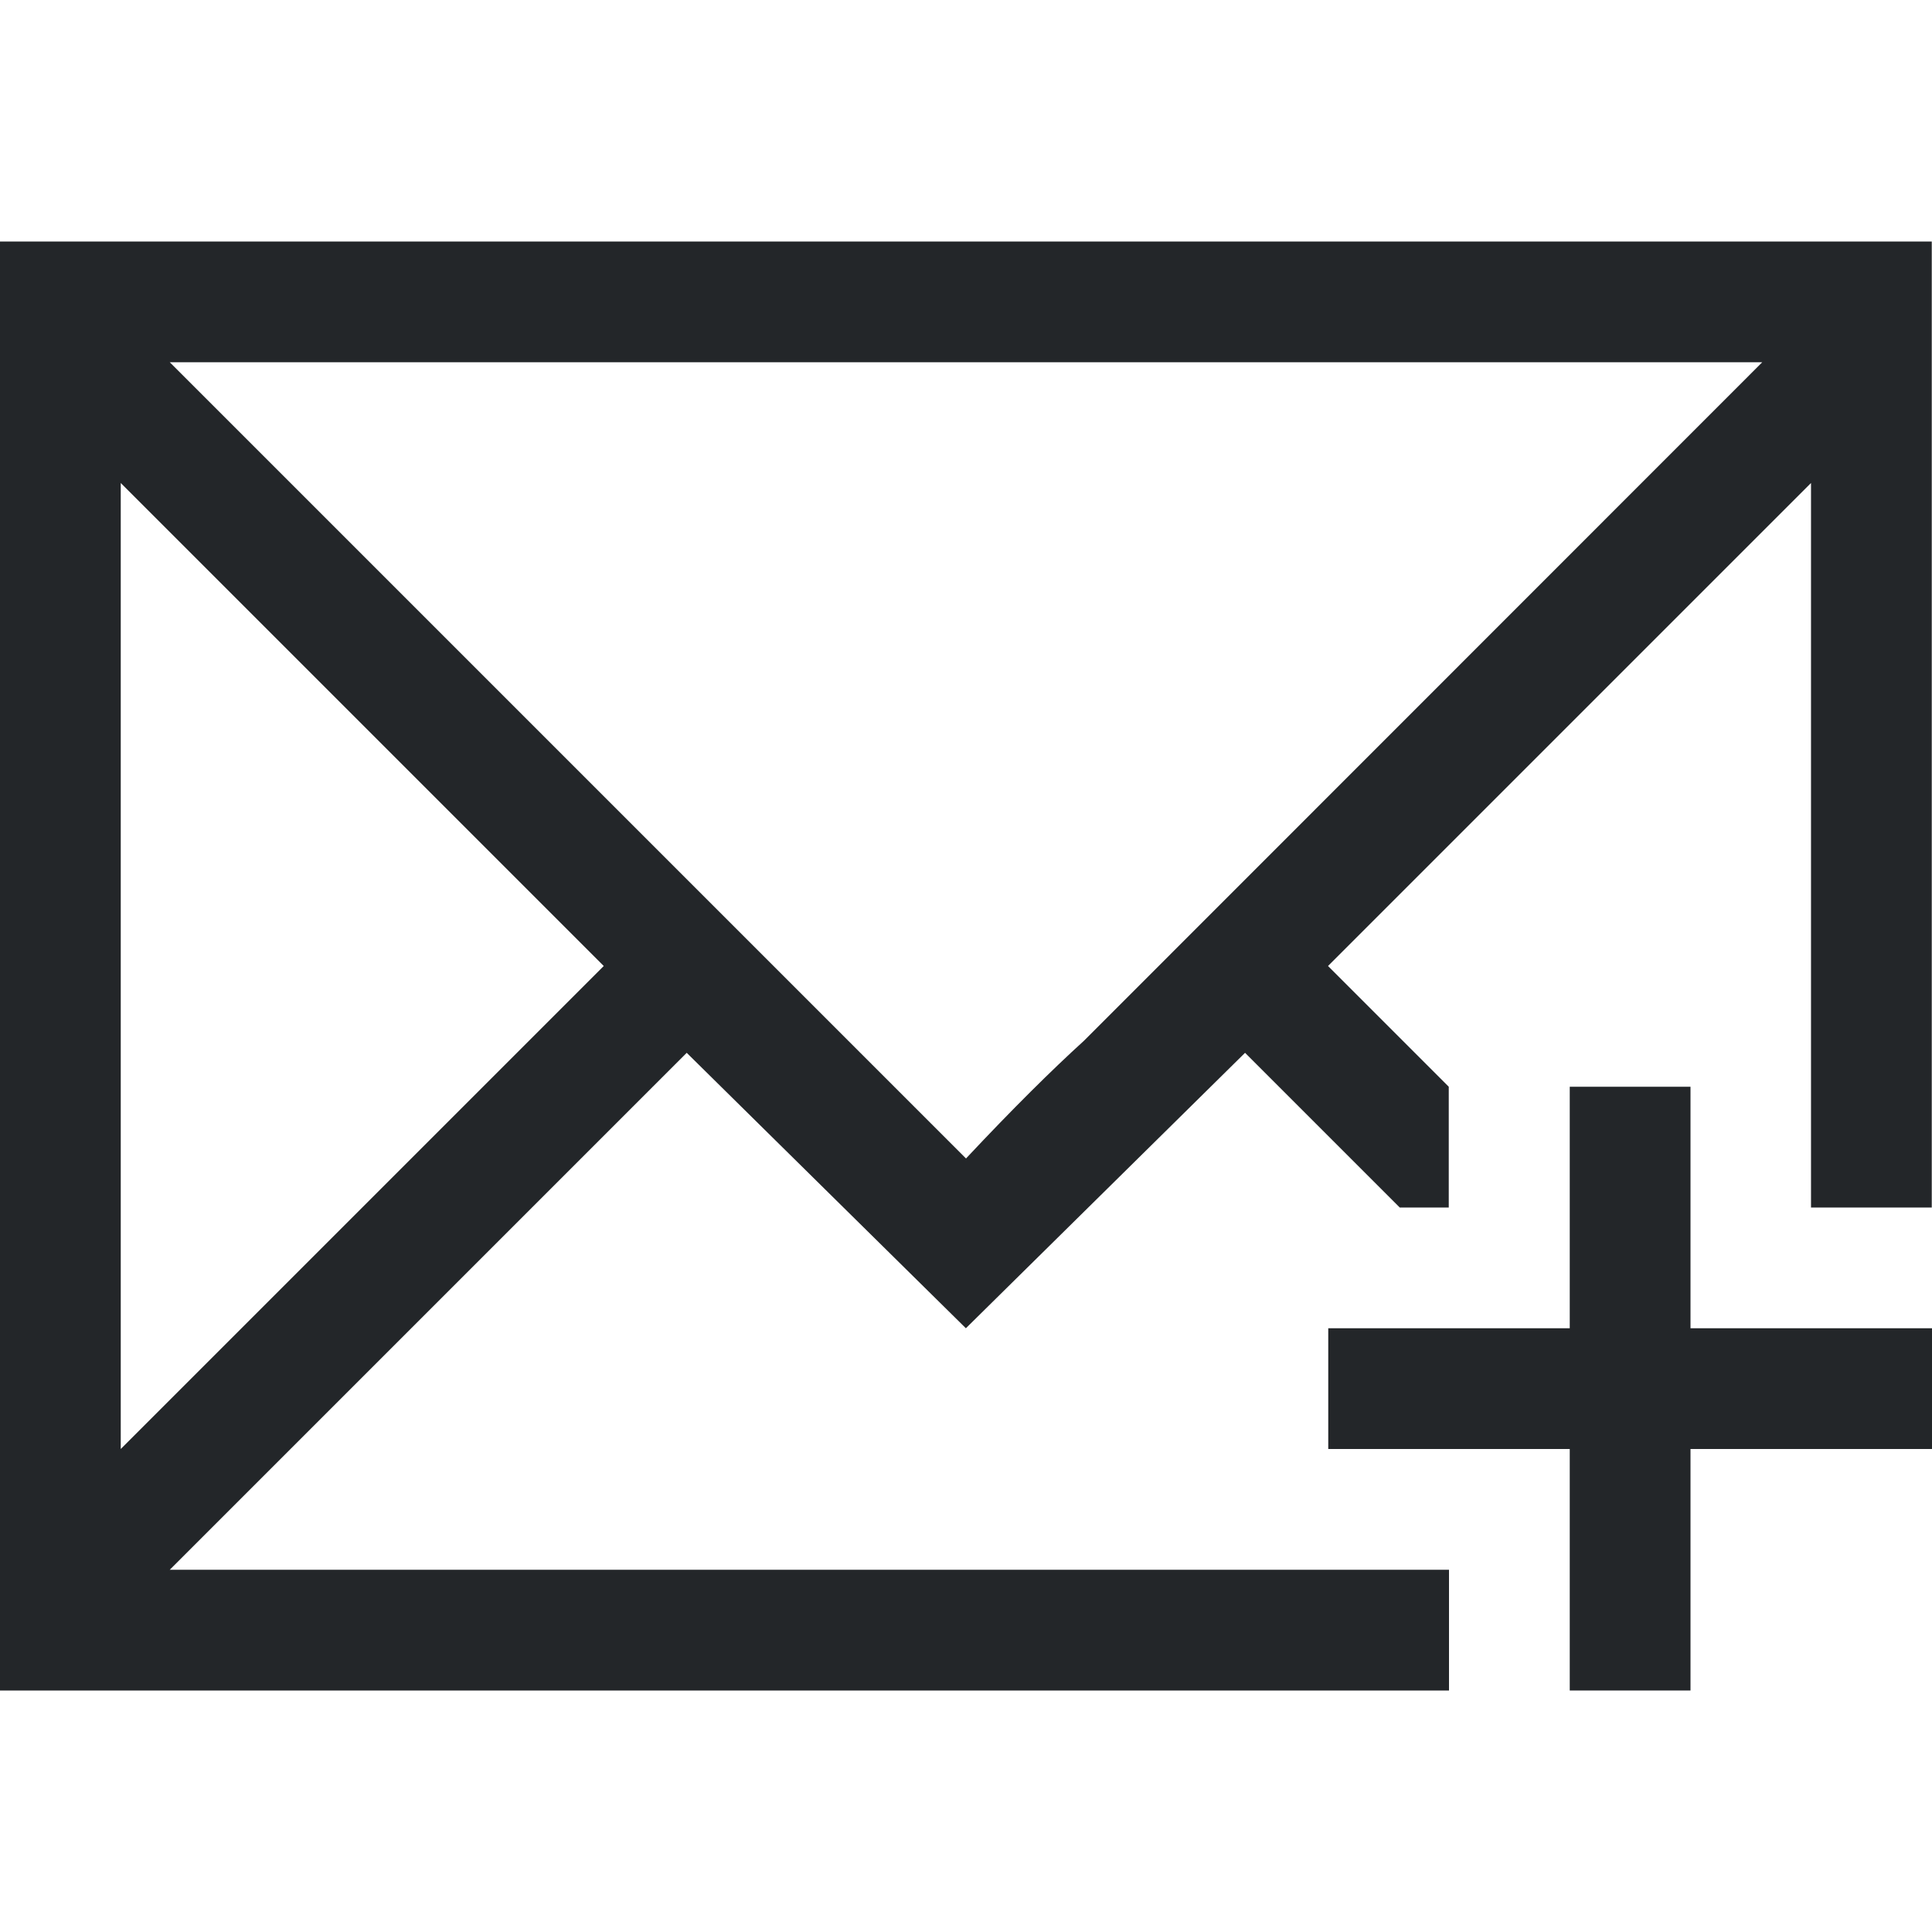
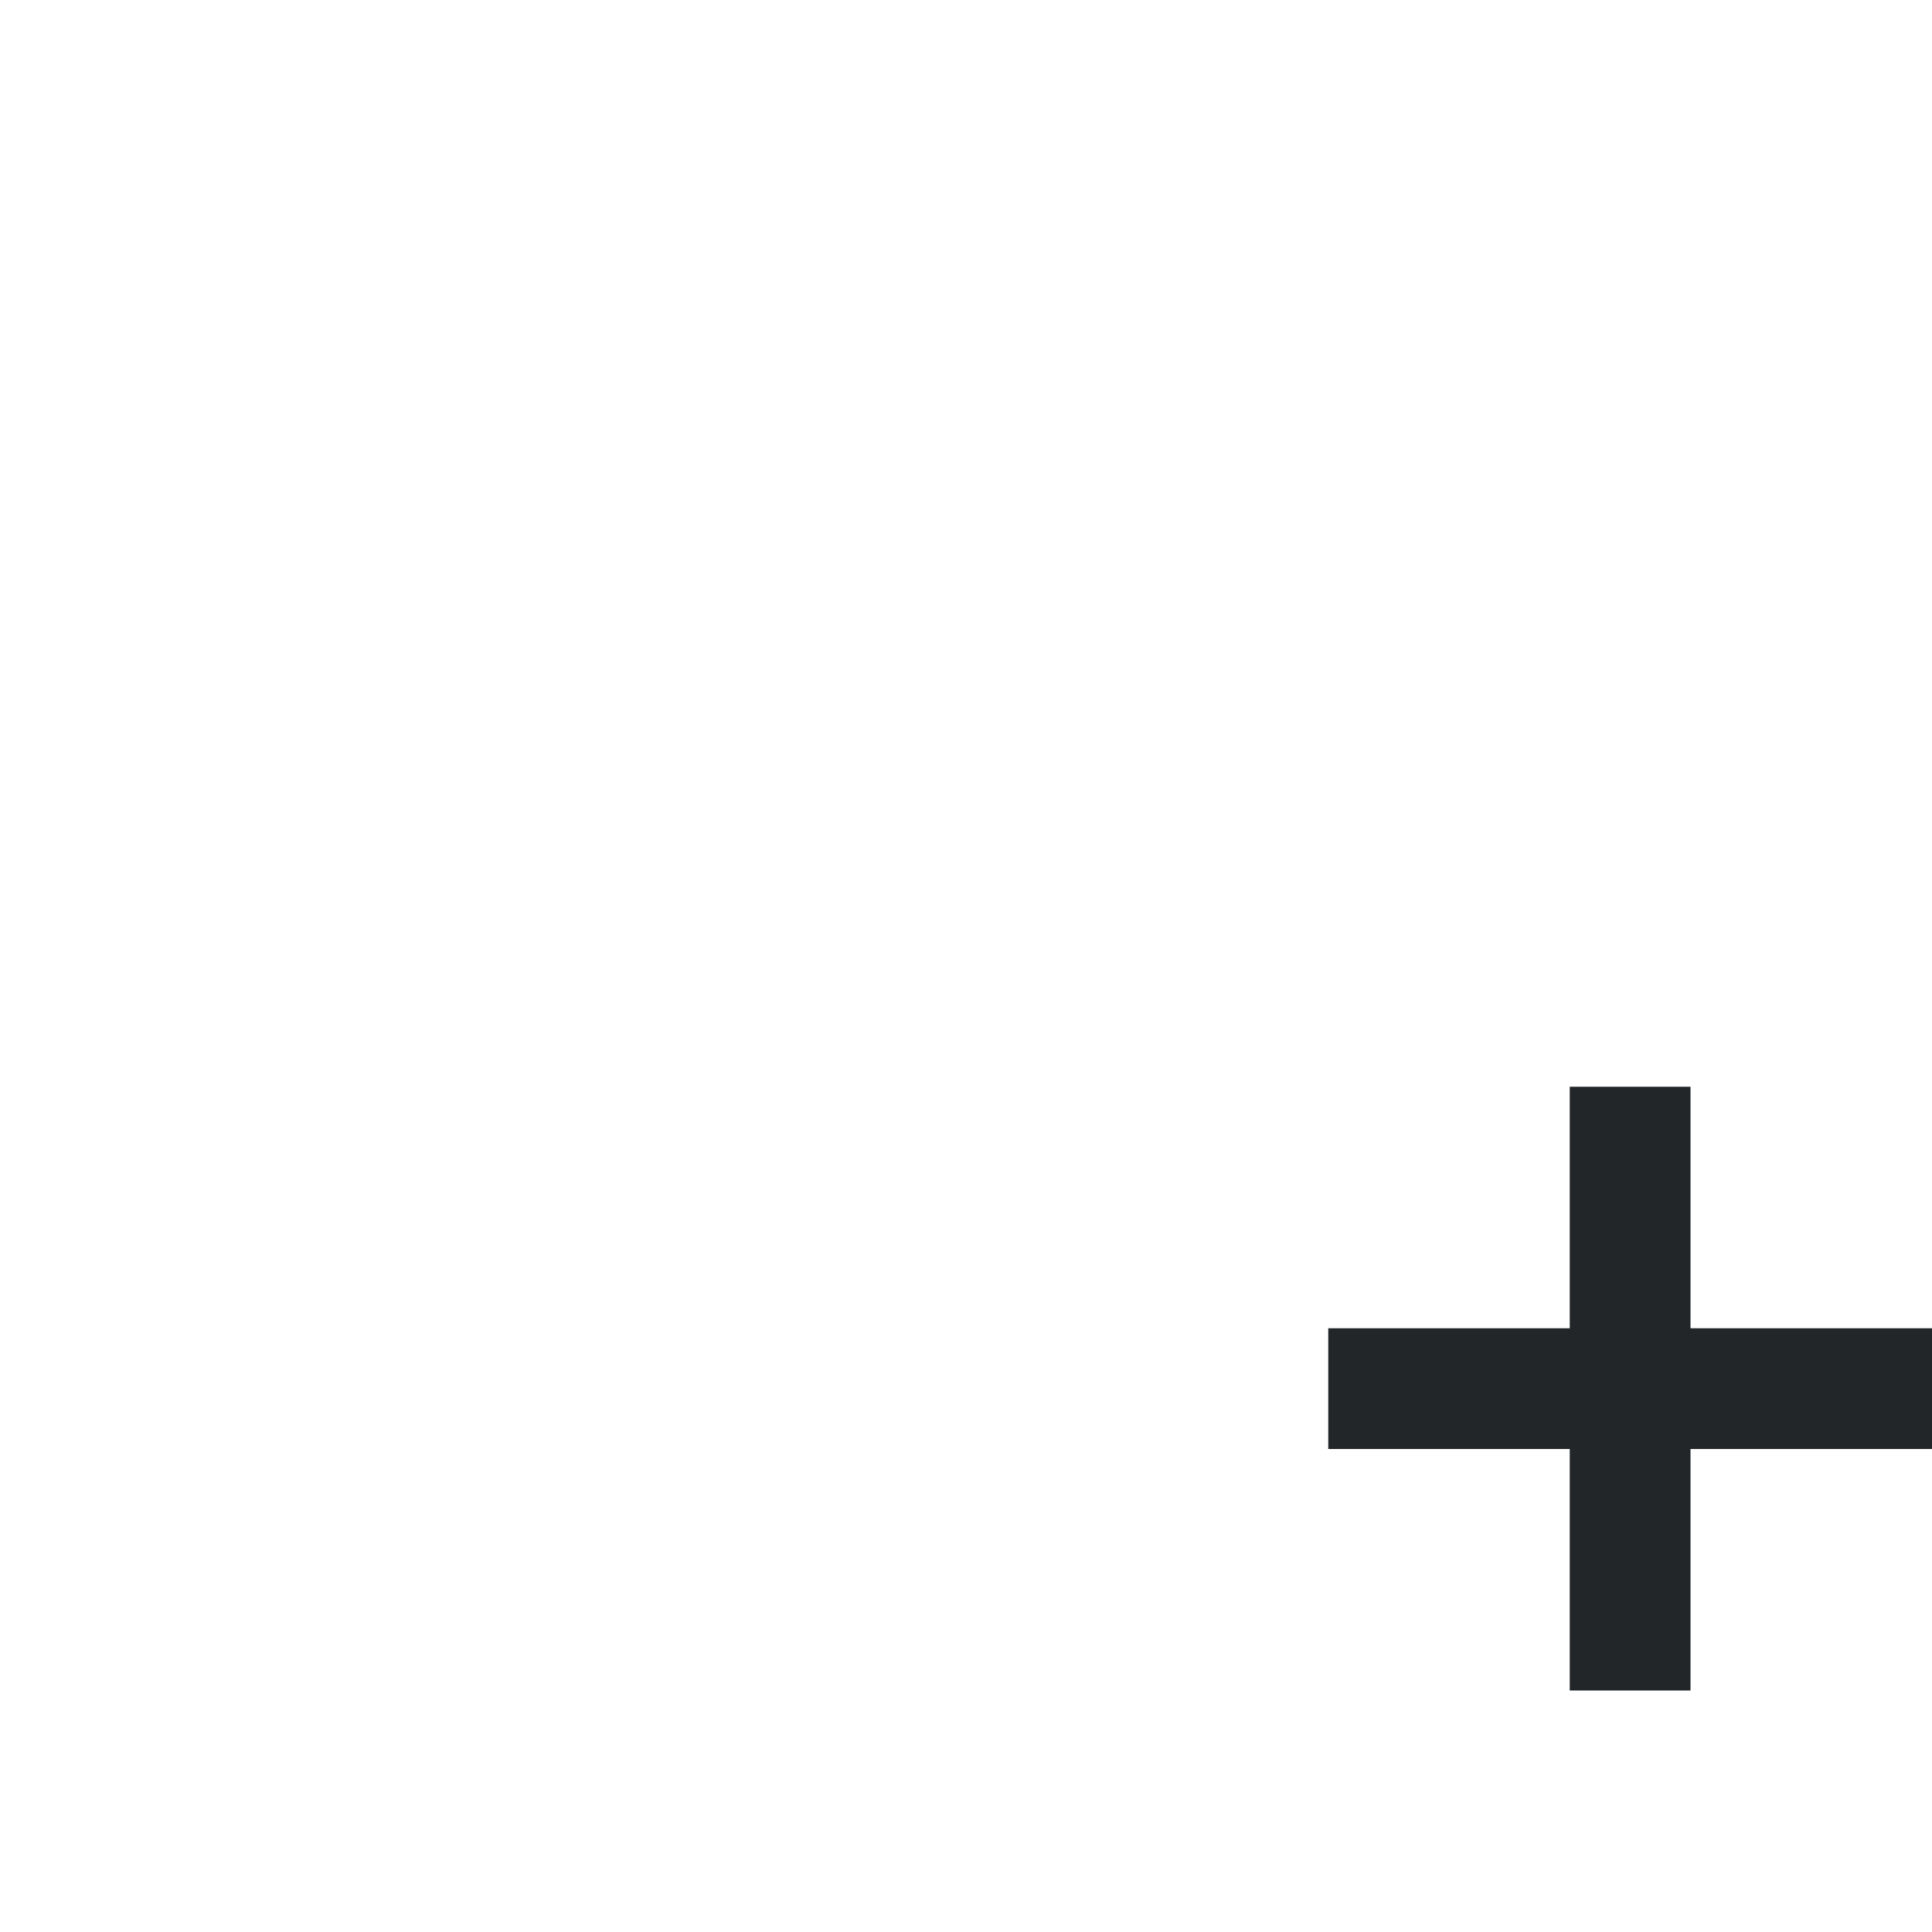
<svg xmlns="http://www.w3.org/2000/svg" viewBox="0 0 16 16">/&gt;<g fill="#232629">
-     <path d="m0 2v12h6 4 2v-1h-2-4-4.594l4.281-4.281 2.312 2.281 2.312-2.281 1.281 1.281h.406v-1l-1-1 4-4v4 2h1v-8h-6-4zm1.406 1h4.594 4 4.594l-5.617 5.619c-.263.239-.587.559-.977.975l-2-2zm-.406 1 4 4-4 4z" />
    <path d="m13 9v2h-2v1h2v2h1v-2h2v-1h-2v-2z" />
  </g>
</svg>